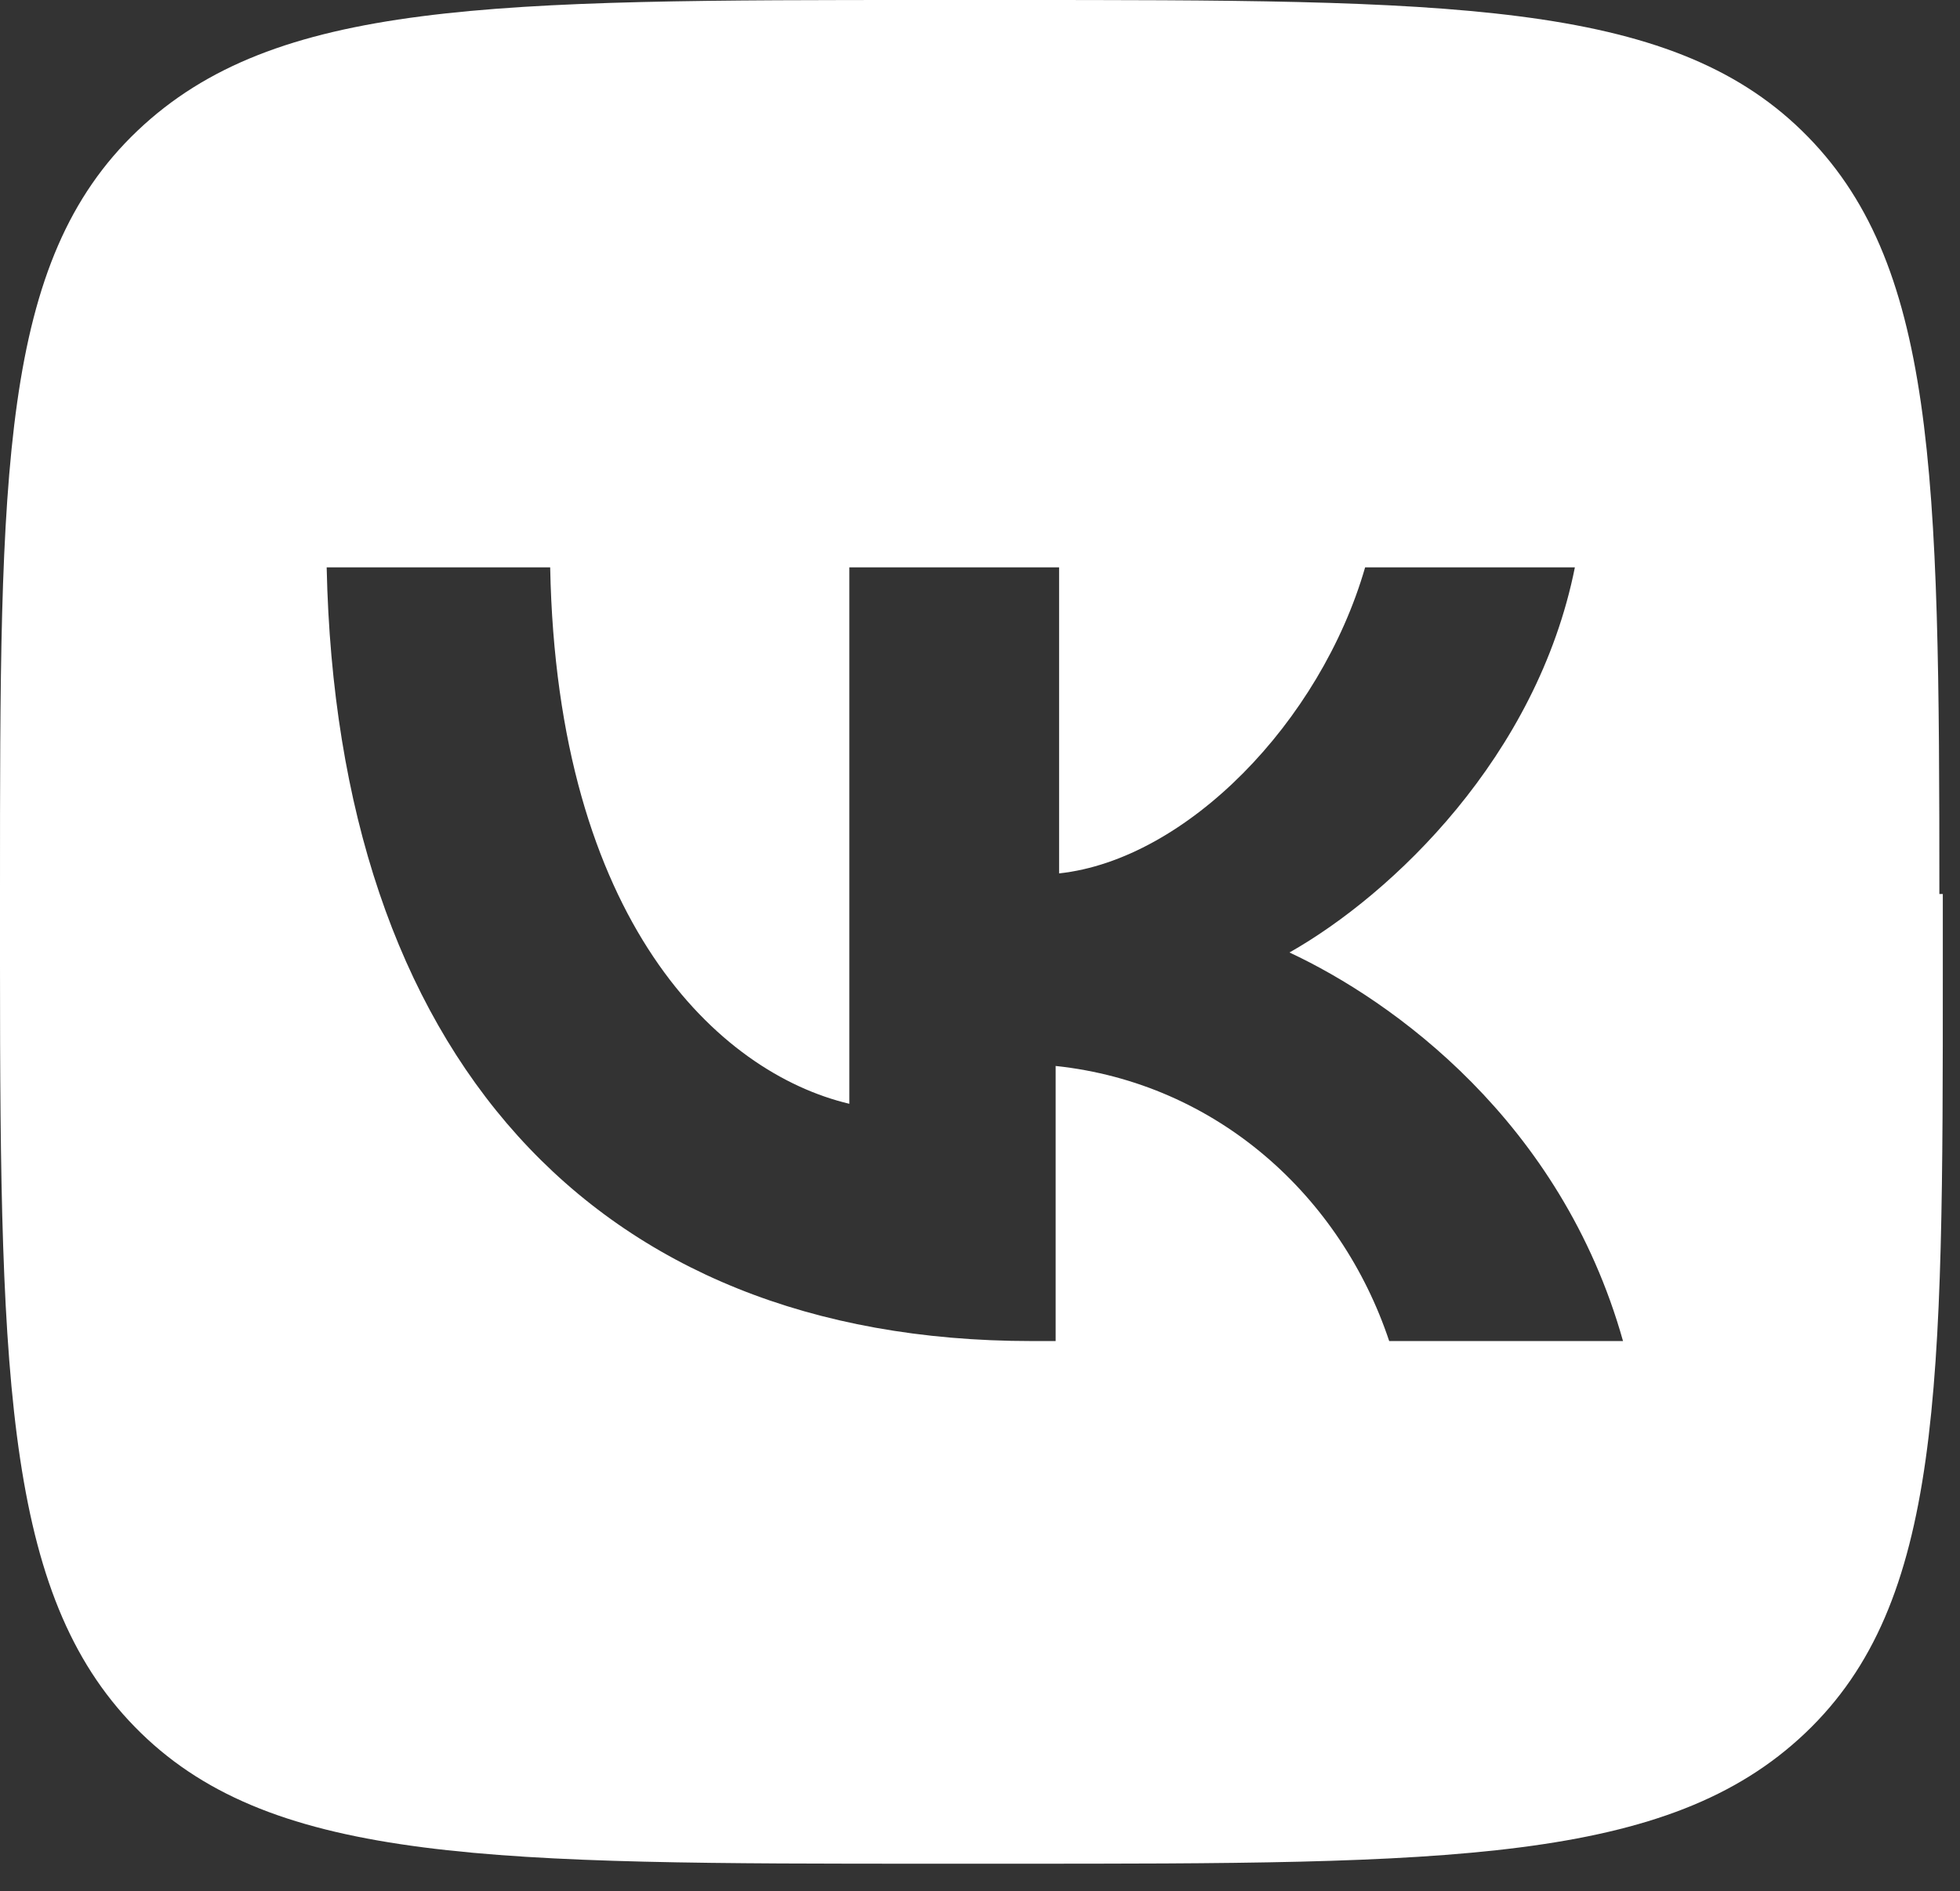
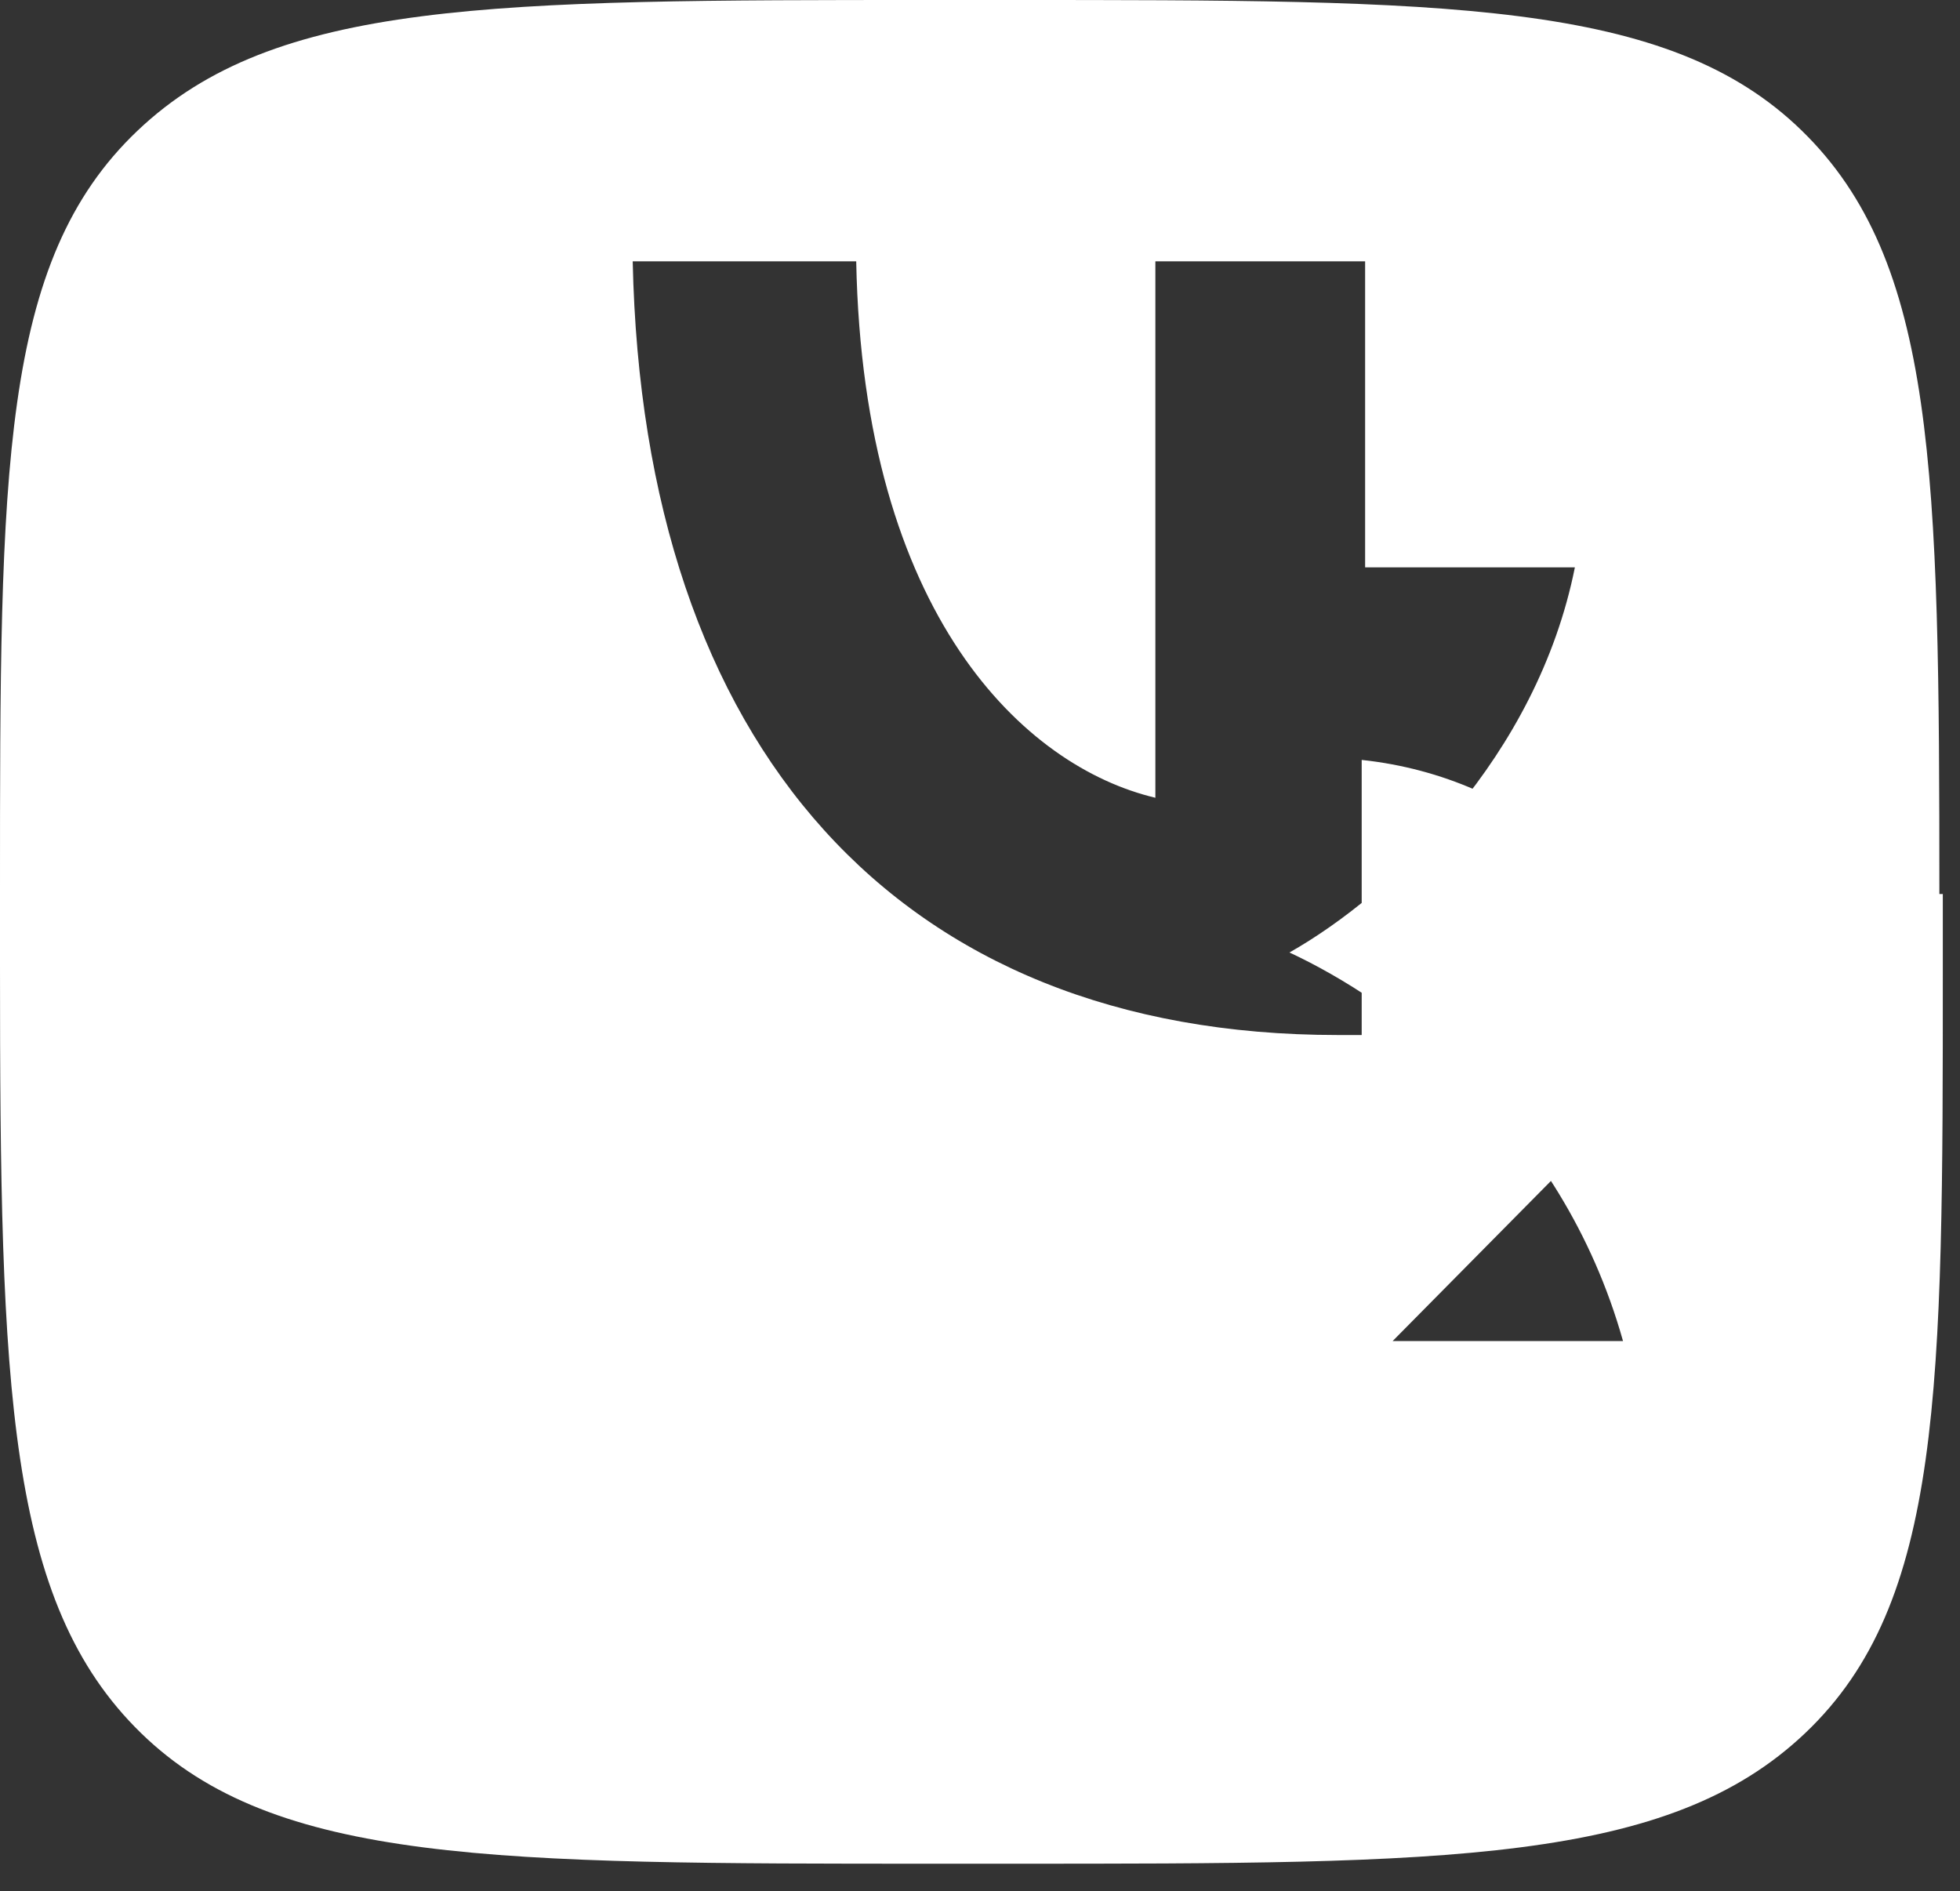
<svg xmlns="http://www.w3.org/2000/svg" id="Layer_1" version="1.1" viewBox="0 0 57 55">
  <rect x="0" y="0" width="57" height="55" fill="#333333" stroke="none" />
  <defs>
    <style> .st0 { fill: #fff; } </style>
  </defs>
-   <path class="st0" d="M56.5,26v2.2c0,12.2,0,18.4-4,22.2s-10.4,3.8-23.1,3.8h-2.2c-12.8,0-19.2,0-23.1-3.8S0,40.4,0,28.1v-2.2C0,13.7,0,7.6,4,3.8S14.3,0,27.1,0h2.2c12.8,0,19.2,0,23.1,3.8s4,9.9,4,22.2h0ZM40.5,39h6.7c-1.8-6.4-6.7-9.9-9.7-11.3,3-1.7,7.2-5.7,8.3-11.2h-6.1c-1.3,4.5-5.2,8.5-8.9,8.9v-8.9h-6.1v15.6c-3.8-.9-8.5-5.3-8.7-15.6h-6.5c.3,14.1,7.7,22.5,20.5,22.5h.7v-8c4.7.5,8.3,3.8,9.7,8h0Z" />
+   <path class="st0" d="M56.5,26v2.2c0,12.2,0,18.4-4,22.2s-10.4,3.8-23.1,3.8h-2.2c-12.8,0-19.2,0-23.1-3.8S0,40.4,0,28.1v-2.2C0,13.7,0,7.6,4,3.8S14.3,0,27.1,0h2.2c12.8,0,19.2,0,23.1,3.8s4,9.9,4,22.2h0ZM40.5,39h6.7c-1.8-6.4-6.7-9.9-9.7-11.3,3-1.7,7.2-5.7,8.3-11.2h-6.1v-8.9h-6.1v15.6c-3.8-.9-8.5-5.3-8.7-15.6h-6.5c.3,14.1,7.7,22.5,20.5,22.5h.7v-8c4.7.5,8.3,3.8,9.7,8h0Z" />
</svg>